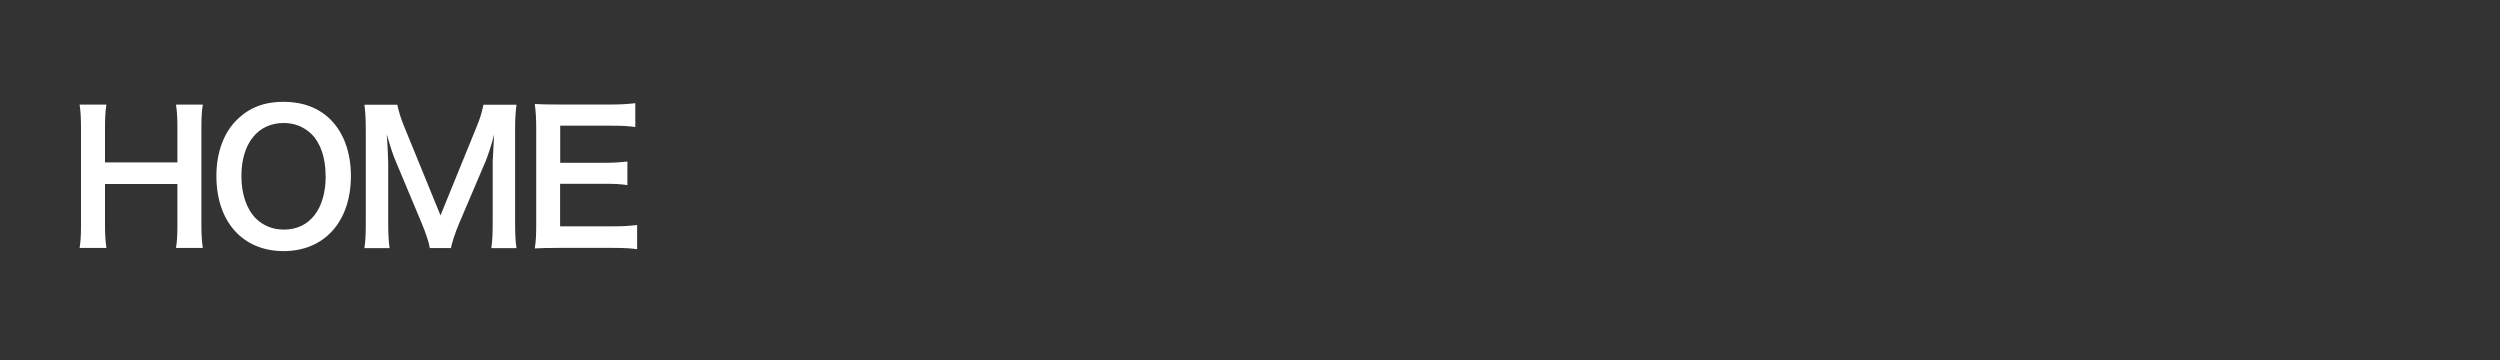
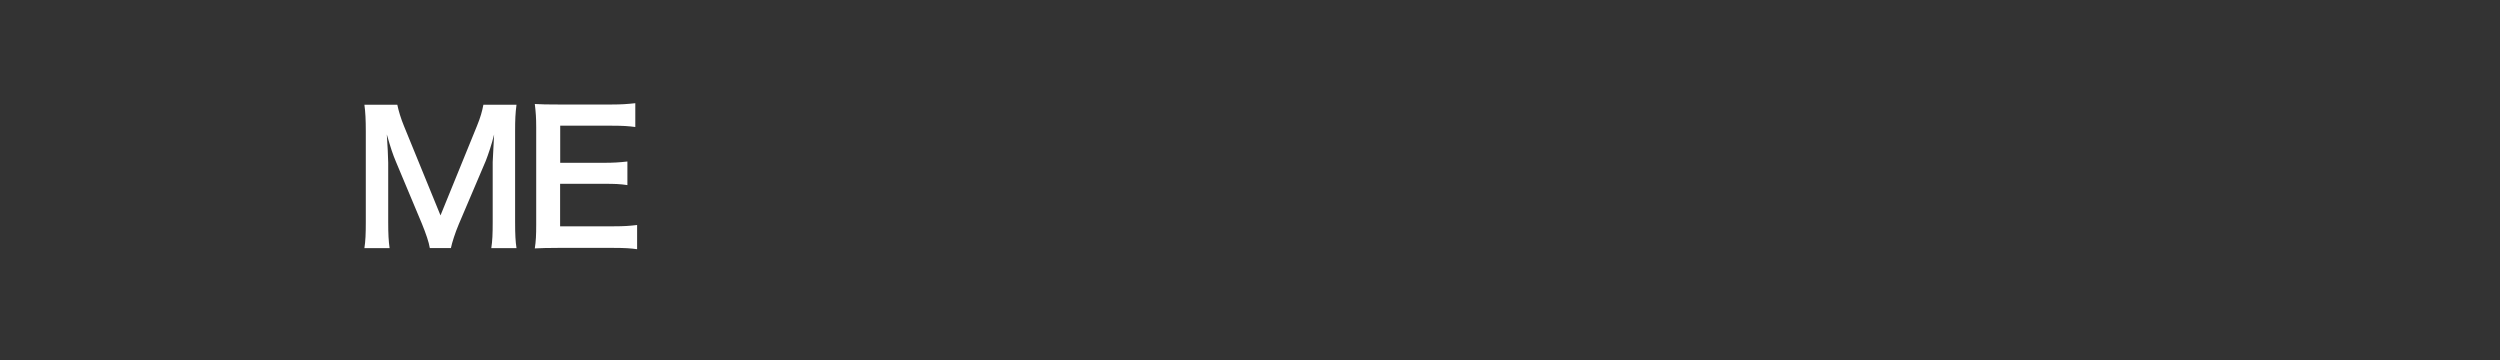
<svg xmlns="http://www.w3.org/2000/svg" id="b" data-name="レイヤー 2" width="250" height="36" viewBox="0 0 250 36">
  <rect x="0" y="0" width="250" height="36" fill="#333333" stroke="none" />
  <defs>
    <style>
      .d {
        fill: #fff;
      }

      .e {
        fill: none;
      }
    </style>
  </defs>
  <g id="c" data-name="レイヤー 1">
    <g>
-       <path class="d" d="M20.28,10.46c-.11.74-.14,1.28-.14,2.3v9.71c0,1.04.04,1.57.14,2.32h-2.68c.11-.7.14-1.26.14-2.32v-4.07h-7.24v4.07c0,1.04.04,1.58.14,2.32h-2.68c.11-.68.14-1.26.14-2.32v-9.69c0-1.06-.04-1.62-.14-2.32h2.68c-.11.76-.14,1.35-.14,2.3v3.48h7.24v-3.46c0-1.03-.04-1.67-.14-2.32h2.68Z" />
-       <path class="d" d="M33.07,11.98c1.31,1.31,2.02,3.28,2.02,5.62,0,4.56-2.65,7.51-6.73,7.51s-6.72-2.93-6.72-7.51c0-2.32.72-4.32,2.05-5.62,1.24-1.22,2.74-1.8,4.65-1.8s3.51.58,4.74,1.8ZM32.56,17.59c0-1.82-.5-3.28-1.42-4.19-.74-.72-1.69-1.1-2.77-1.1-2.59,0-4.23,2.05-4.23,5.31,0,1.8.52,3.31,1.46,4.25.74.72,1.69,1.1,2.79,1.1,2.58,0,4.18-2.05,4.18-5.37Z" />
      <path class="d" d="M42.98,24.8c-.09-.58-.38-1.42-.79-2.43l-2.59-6.18c-.34-.81-.5-1.3-.92-2.75.07.95.14,2.43.14,2.83v5.91c0,1.24.04,1.93.14,2.63h-2.52c.11-.72.14-1.42.14-2.63v-9.04c0-1.17-.04-1.93-.14-2.67h3.29c.13.63.36,1.39.67,2.14l3.65,8.93,3.64-8.93c.36-.88.52-1.46.65-2.14h3.31c-.11.86-.14,1.46-.14,2.67v9.04c0,1.31.04,1.96.14,2.63h-2.52c.11-.74.14-1.39.14-2.63v-5.98c.07-1.57.13-2.48.14-2.75-.23.97-.58,1.98-.83,2.63l-2.7,6.34c-.36.85-.68,1.85-.79,2.39h-2.12Z" />
      <path class="d" d="M63.71,24.92c-.65-.09-1.22-.13-2.32-.13h-5.62c-1.08,0-1.57.02-2.29.05.11-.72.14-1.31.14-2.38v-9.74c0-.94-.04-1.48-.14-2.32.72.04,1.19.05,2.29.05h5.44c.9,0,1.5-.04,2.32-.13v2.38c-.68-.09-1.26-.13-2.32-.13h-5.19v3.71h4.38c.94,0,1.55-.04,2.34-.13v2.36c-.74-.11-1.22-.13-2.34-.13h-4.39v4.25h5.4c1.01,0,1.53-.04,2.3-.13v2.4Z" />
-       <rect class="e" width="250" height="36" />
    </g>
  </g>
</svg>